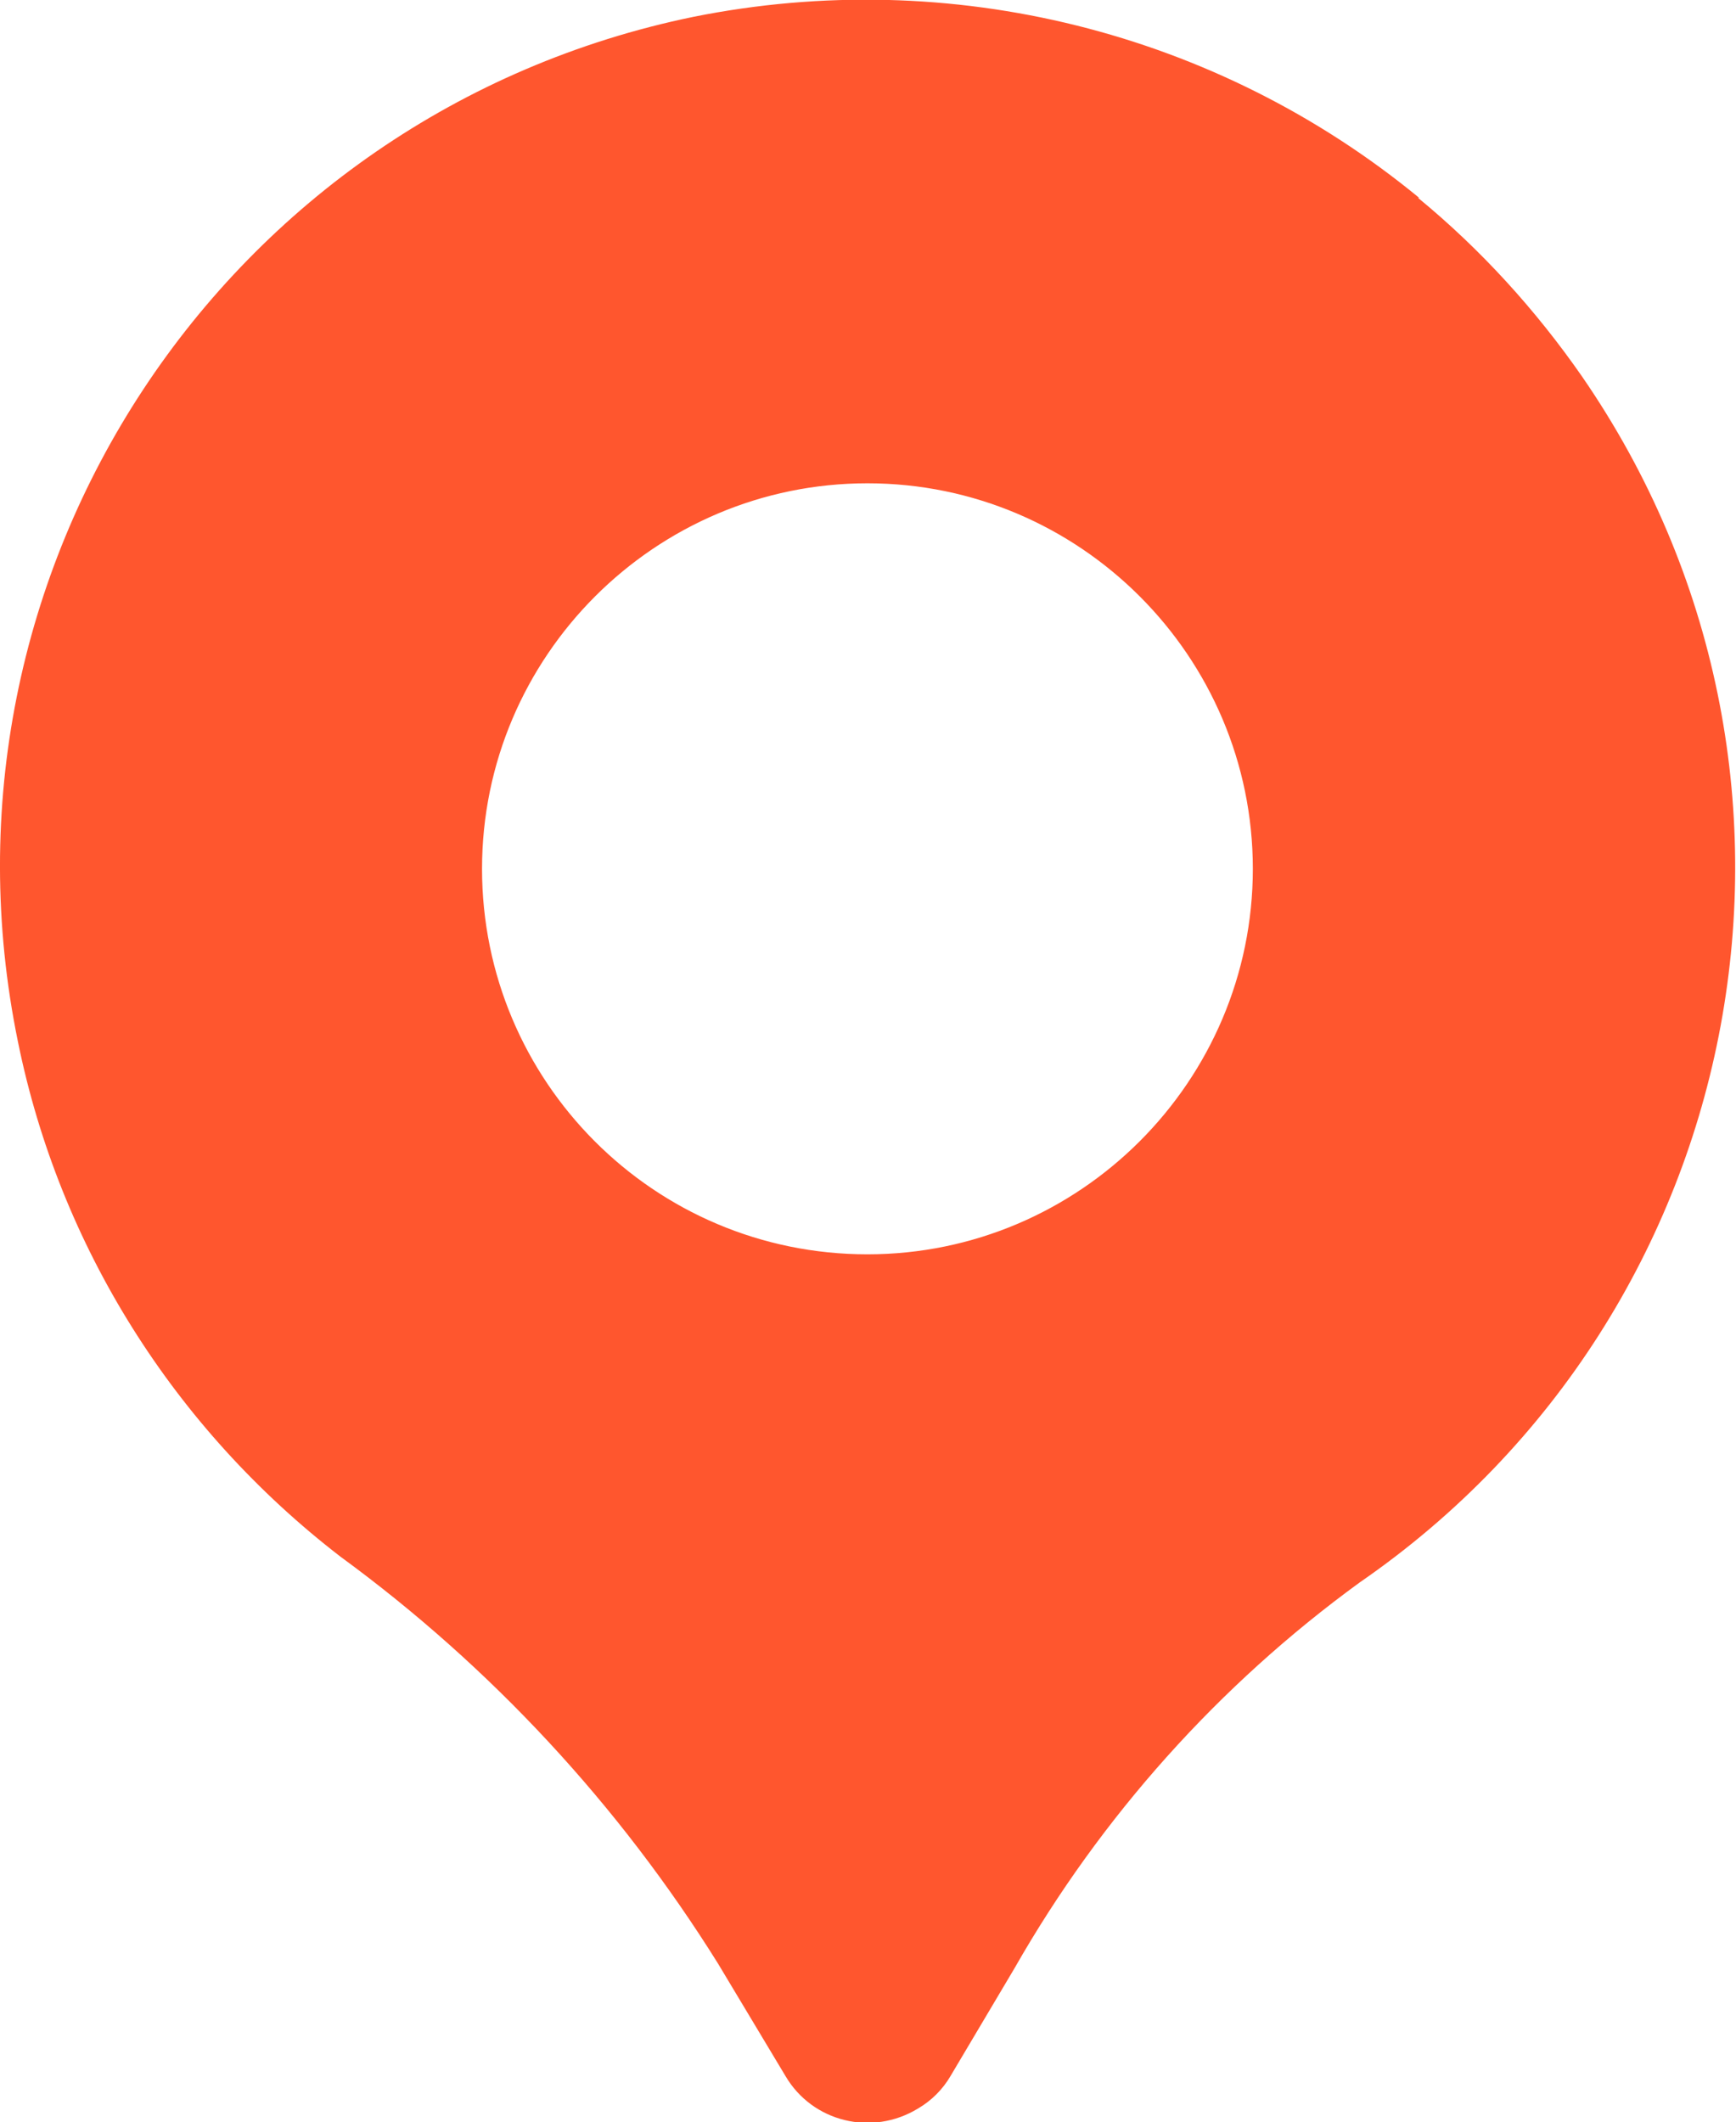
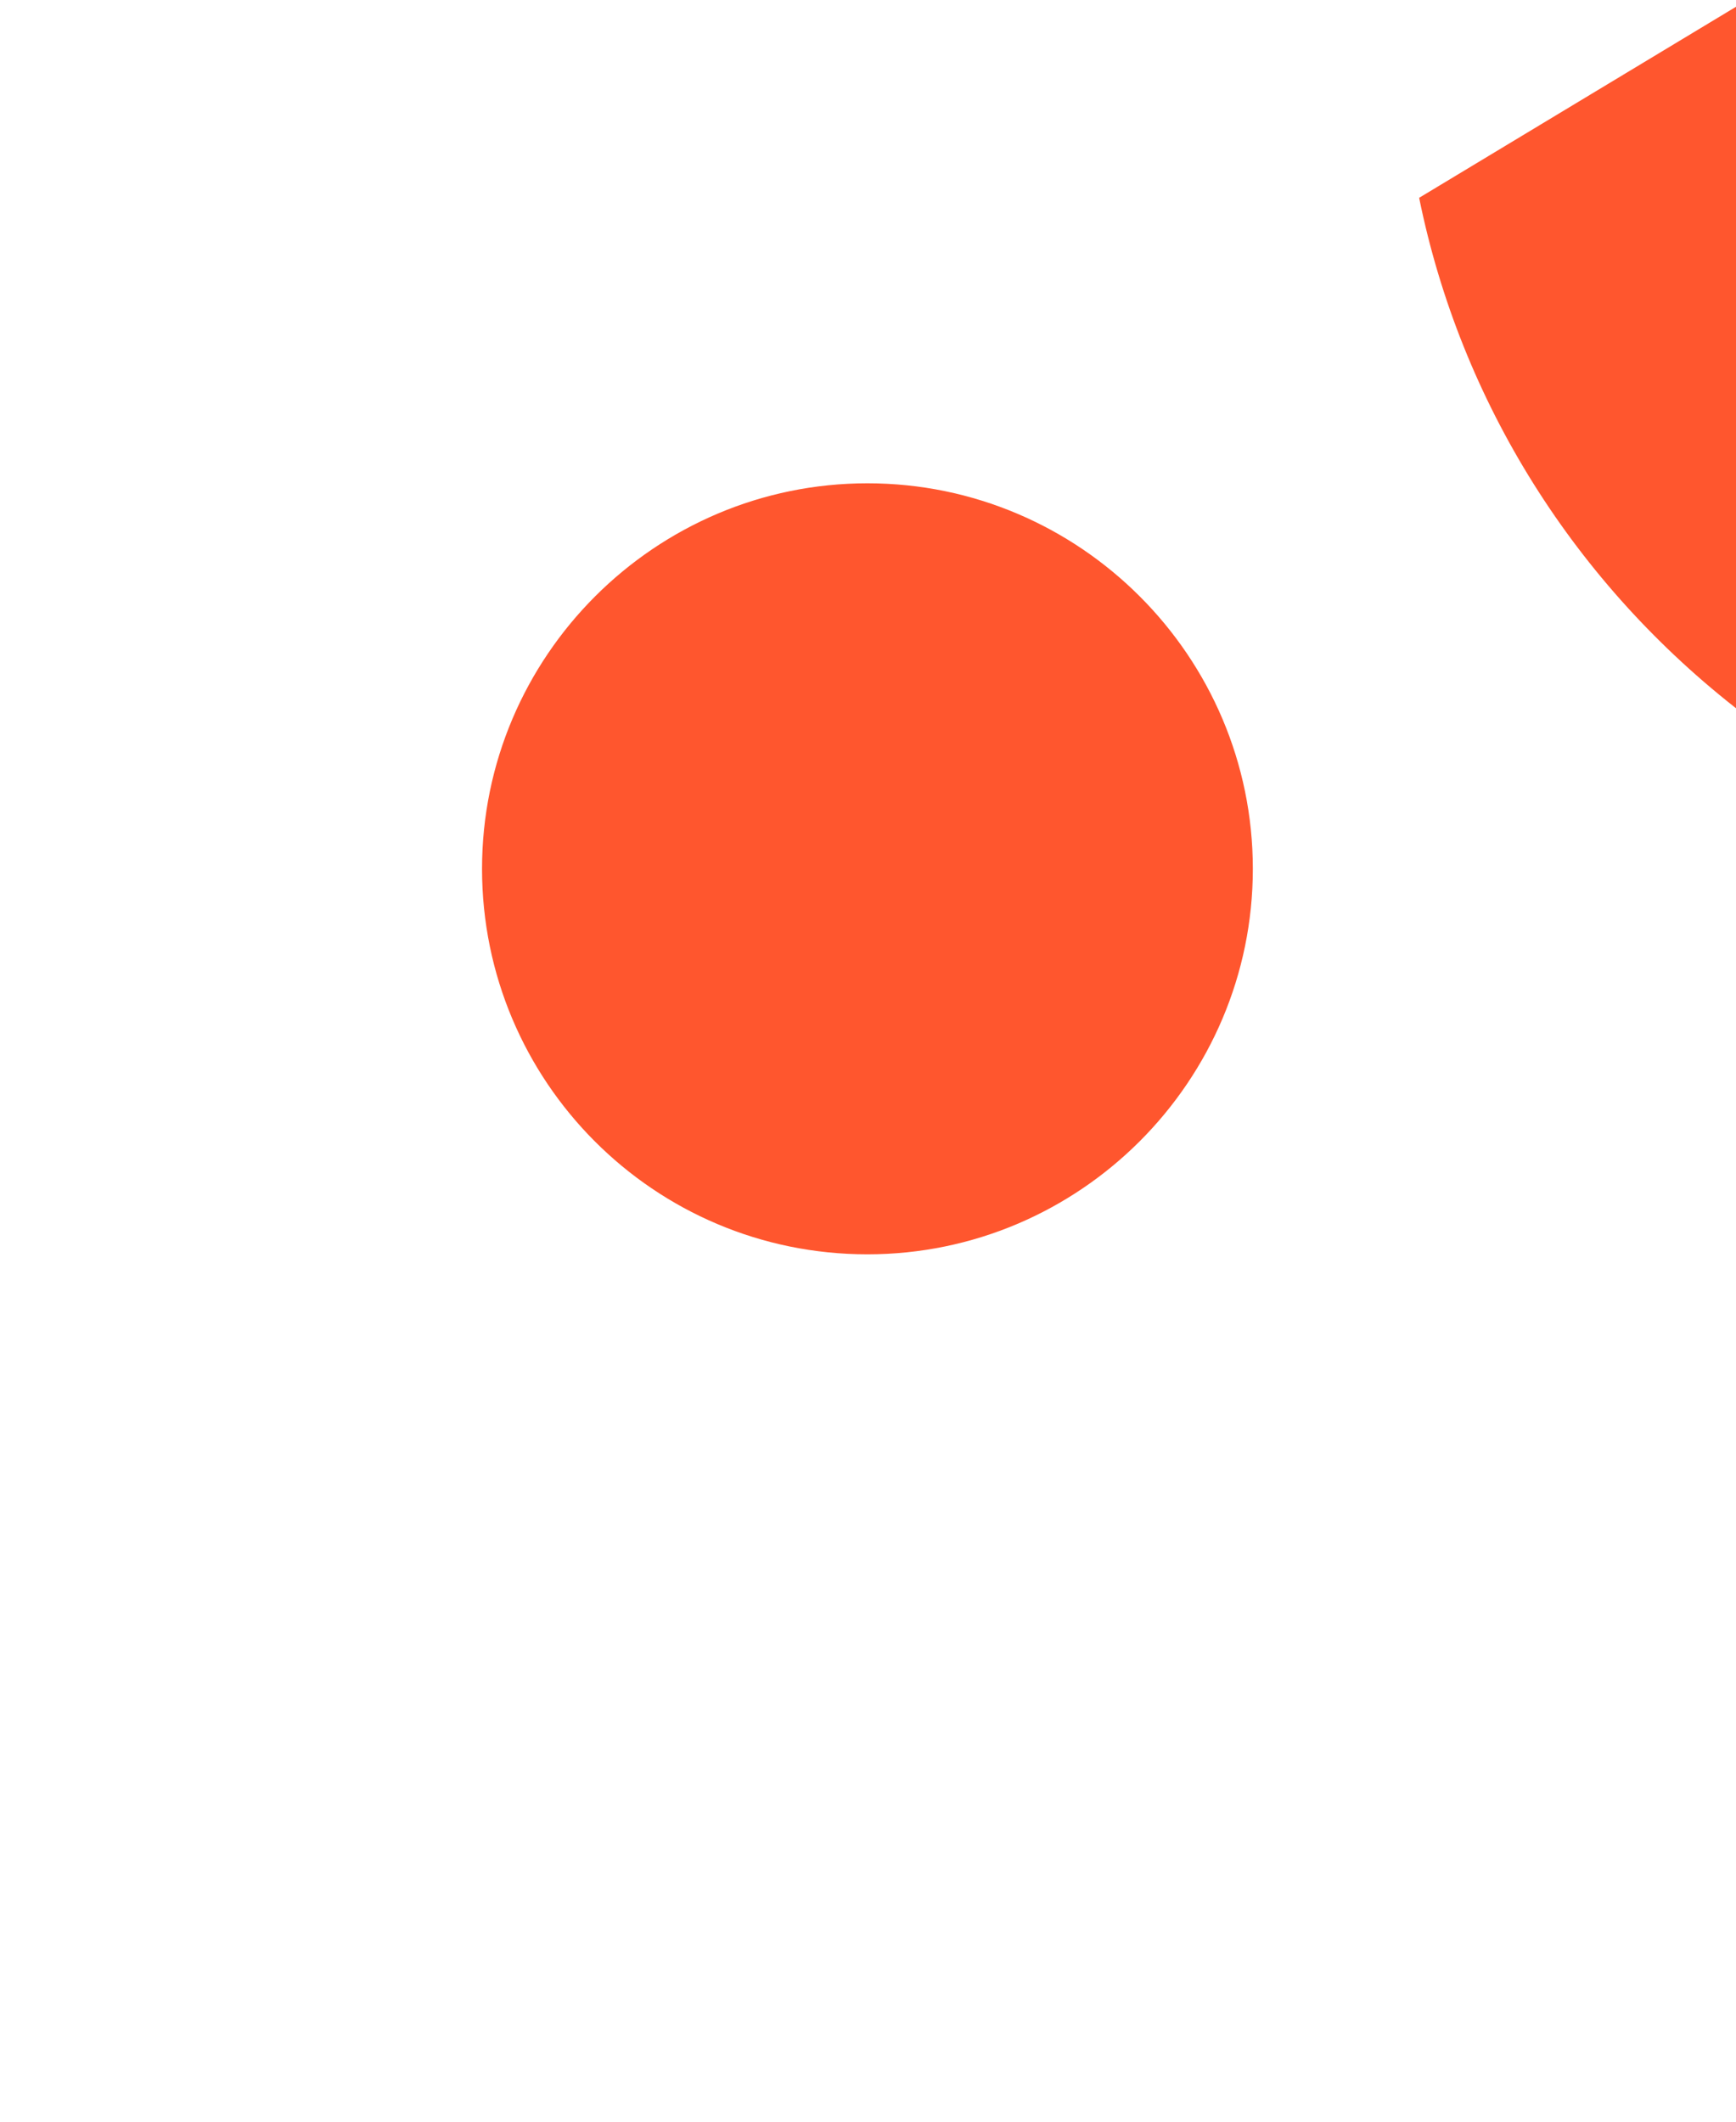
<svg xmlns="http://www.w3.org/2000/svg" id="Layer_1" data-name="Layer 1" viewBox="0 0 15.45 18.88">
  <defs>
    <style>
      .cls-1 {
        fill: #ff562e;
      }
    </style>
  </defs>
-   <path class="cls-1" d="m12.63,1.76C10.83.28,8.46-.31,6.17.15,1.99,1.01-.7,5.09.16,9.27c.37,1.82,1.39,3.44,2.87,4.58,1.34.98,2.48,2.21,3.36,3.62l.6,1c.24.41.77.54,1.18.29.12-.07.22-.17.29-.29l.57-.96c.77-1.35,1.82-2.52,3.07-3.43,3.51-2.42,4.4-7.22,1.98-10.73-.41-.59-.9-1.13-1.46-1.59h0Zm-4.91,9.4c-1.9,0-3.43-1.54-3.43-3.43s1.54-3.43,3.43-3.43,3.43,1.54,3.43,3.43-1.54,3.43-3.43,3.43" />
+   <path class="cls-1" d="m12.63,1.76c.37,1.82,1.39,3.44,2.87,4.58,1.34.98,2.48,2.21,3.36,3.62l.6,1c.24.41.77.54,1.18.29.12-.07.22-.17.29-.29l.57-.96c.77-1.35,1.82-2.52,3.07-3.43,3.51-2.42,4.4-7.22,1.98-10.73-.41-.59-.9-1.13-1.46-1.59h0Zm-4.91,9.4c-1.9,0-3.43-1.54-3.43-3.43s1.54-3.43,3.43-3.43,3.43,1.54,3.43,3.43-1.54,3.43-3.43,3.43" />
</svg>